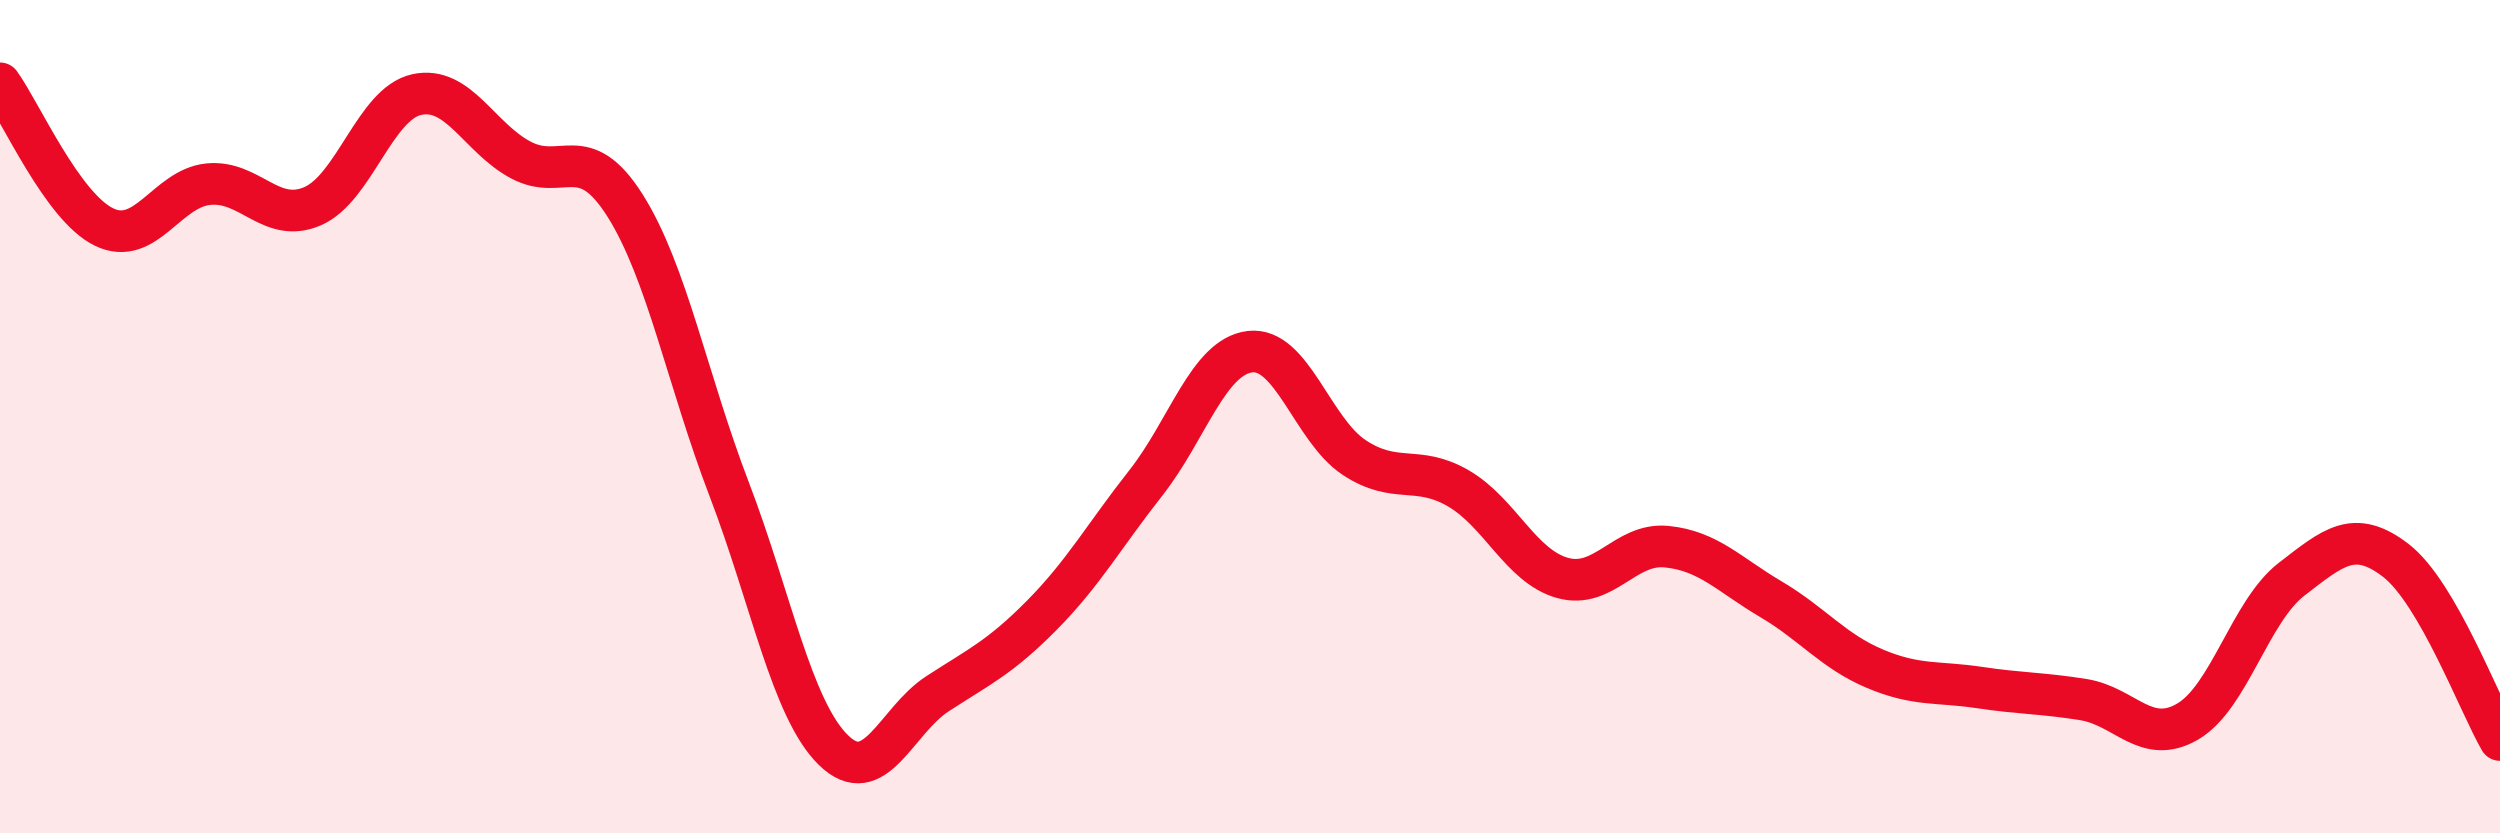
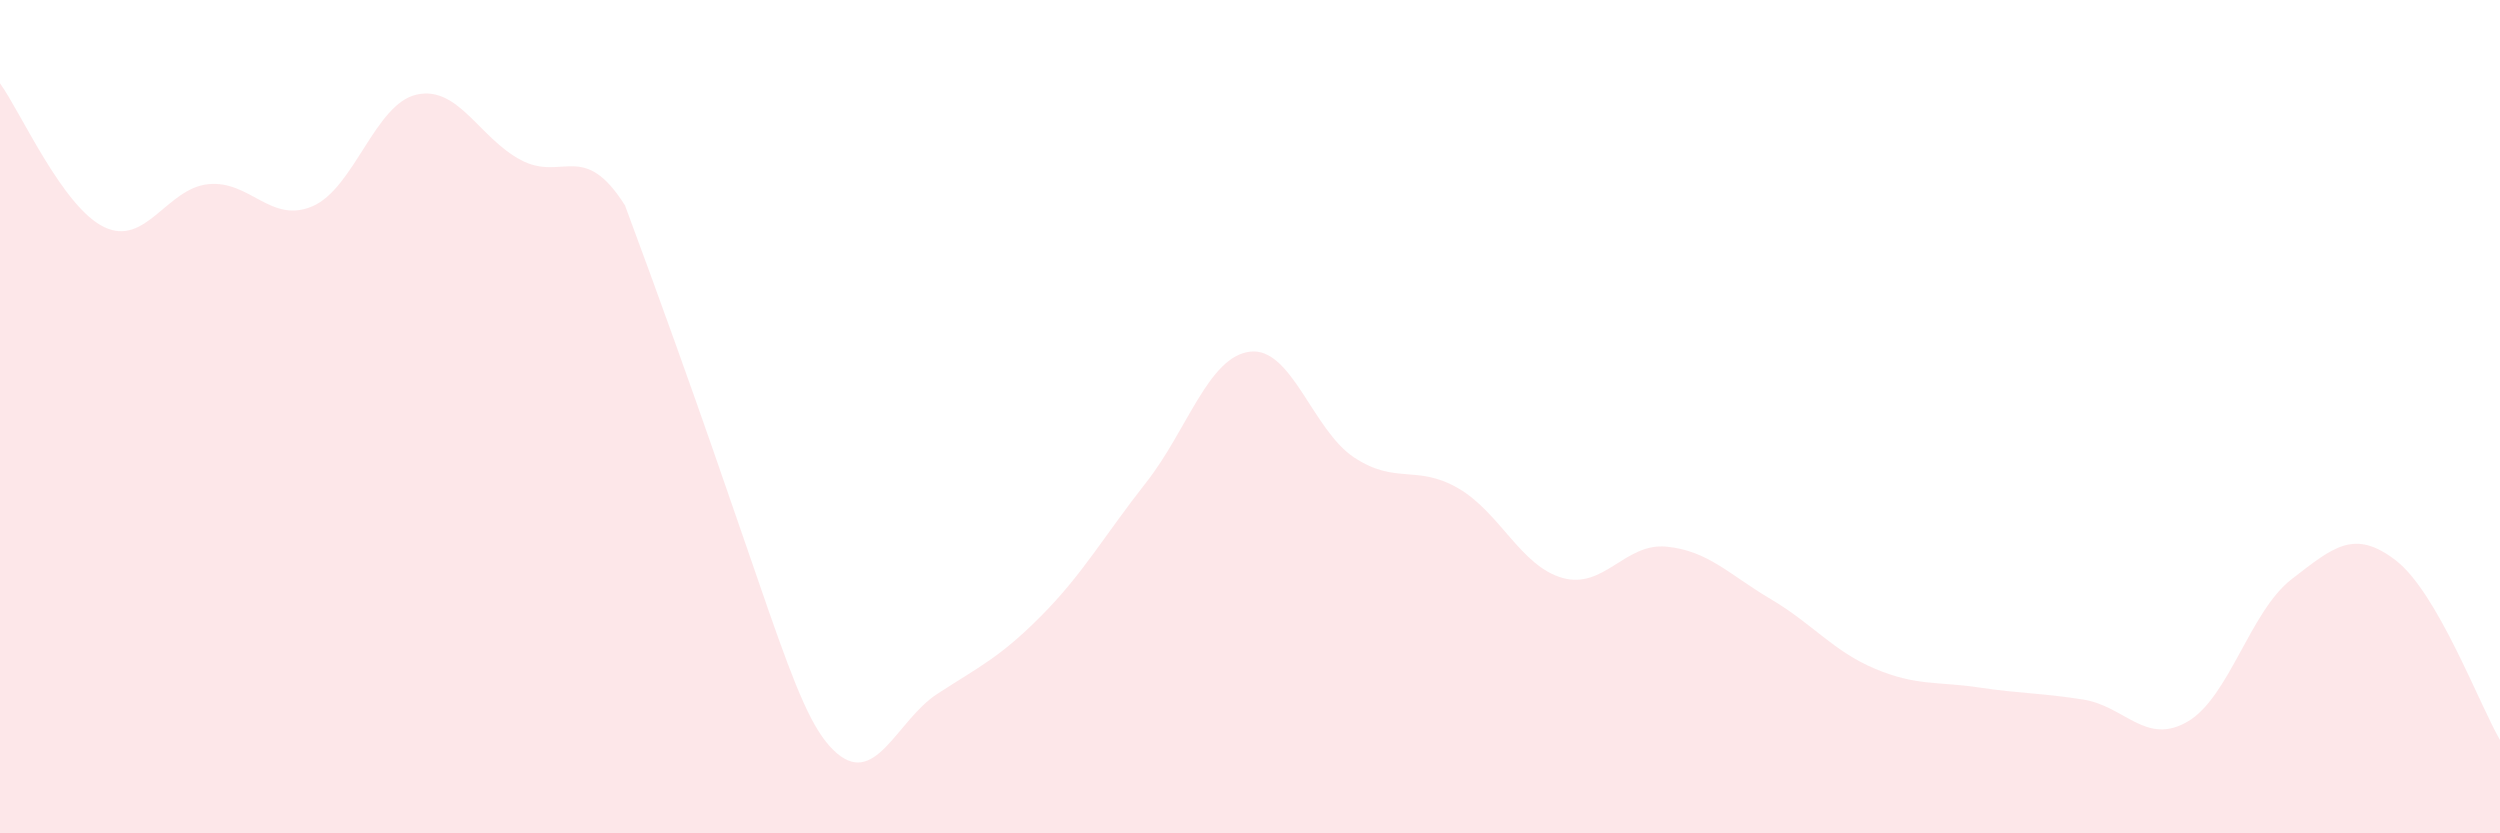
<svg xmlns="http://www.w3.org/2000/svg" width="60" height="20" viewBox="0 0 60 20">
-   <path d="M 0,2 C 0.5,2.69 1.5,4.97 2.5,5.45 C 3.5,5.93 4,4.52 5,4.42 C 6,4.32 6.5,5.38 7.5,4.95 C 8.5,4.52 9,2.49 10,2.27 C 11,2.05 11.5,3.31 12.5,3.84 C 13.5,4.37 14,3.35 15,4.93 C 16,6.51 16.5,9.13 17.5,11.74 C 18.5,14.35 19,17.02 20,18 C 21,18.98 21.5,17.3 22.5,16.65 C 23.5,16 24,15.78 25,14.77 C 26,13.76 26.5,12.86 27.5,11.59 C 28.5,10.32 29,8.56 30,8.44 C 31,8.32 31.5,10.32 32.5,10.98 C 33.5,11.64 34,11.14 35,11.72 C 36,12.3 36.5,13.59 37.5,13.87 C 38.5,14.15 39,13.02 40,13.12 C 41,13.22 41.5,13.79 42.5,14.38 C 43.5,14.97 44,15.63 45,16.05 C 46,16.47 46.5,16.35 47.5,16.5 C 48.5,16.65 49,16.63 50,16.79 C 51,16.95 51.5,17.9 52.5,17.32 C 53.5,16.74 54,14.67 55,13.9 C 56,13.13 56.5,12.68 57.5,13.45 C 58.5,14.22 59.5,16.9 60,17.76L60 20L0 20Z" fill="#EB0A25" opacity="0.1" stroke-linecap="round" stroke-linejoin="round" />
-   <path d="M 0,2 C 0.5,2.69 1.5,4.97 2.5,5.45 C 3.5,5.93 4,4.52 5,4.42 C 6,4.32 6.5,5.38 7.5,4.95 C 8.5,4.52 9,2.49 10,2.27 C 11,2.05 11.5,3.31 12.5,3.84 C 13.5,4.37 14,3.35 15,4.93 C 16,6.51 16.5,9.13 17.5,11.74 C 18.5,14.35 19,17.02 20,18 C 21,18.98 21.5,17.3 22.5,16.65 C 23.5,16 24,15.78 25,14.77 C 26,13.76 26.5,12.86 27.5,11.59 C 28.5,10.32 29,8.56 30,8.44 C 31,8.32 31.5,10.32 32.5,10.98 C 33.5,11.64 34,11.14 35,11.72 C 36,12.3 36.5,13.59 37.5,13.87 C 38.5,14.15 39,13.02 40,13.12 C 41,13.22 41.5,13.79 42.5,14.38 C 43.5,14.97 44,15.63 45,16.05 C 46,16.47 46.5,16.35 47.5,16.5 C 48.5,16.65 49,16.63 50,16.79 C 51,16.95 51.5,17.9 52.5,17.32 C 53.5,16.74 54,14.67 55,13.9 C 56,13.13 56.5,12.68 57.5,13.45 C 58.5,14.22 59.5,16.9 60,17.76" stroke="#EB0A25" stroke-width="1" fill="none" stroke-linecap="round" stroke-linejoin="round" />
+   <path d="M 0,2 C 0.5,2.69 1.5,4.97 2.5,5.45 C 3.5,5.93 4,4.52 5,4.42 C 6,4.32 6.5,5.38 7.5,4.95 C 8.5,4.52 9,2.49 10,2.27 C 11,2.05 11.5,3.31 12.5,3.84 C 13.5,4.37 14,3.35 15,4.93 C 18.5,14.35 19,17.02 20,18 C 21,18.98 21.5,17.3 22.5,16.65 C 23.5,16 24,15.78 25,14.77 C 26,13.76 26.5,12.86 27.5,11.59 C 28.5,10.32 29,8.56 30,8.44 C 31,8.32 31.5,10.32 32.5,10.98 C 33.5,11.64 34,11.14 35,11.72 C 36,12.3 36.5,13.59 37.5,13.87 C 38.5,14.15 39,13.02 40,13.12 C 41,13.22 41.5,13.79 42.5,14.38 C 43.5,14.97 44,15.63 45,16.05 C 46,16.47 46.5,16.35 47.5,16.5 C 48.5,16.65 49,16.63 50,16.79 C 51,16.95 51.5,17.9 52.5,17.32 C 53.5,16.74 54,14.67 55,13.9 C 56,13.13 56.5,12.68 57.5,13.45 C 58.5,14.22 59.5,16.9 60,17.76L60 20L0 20Z" fill="#EB0A25" opacity="0.1" stroke-linecap="round" stroke-linejoin="round" />
</svg>